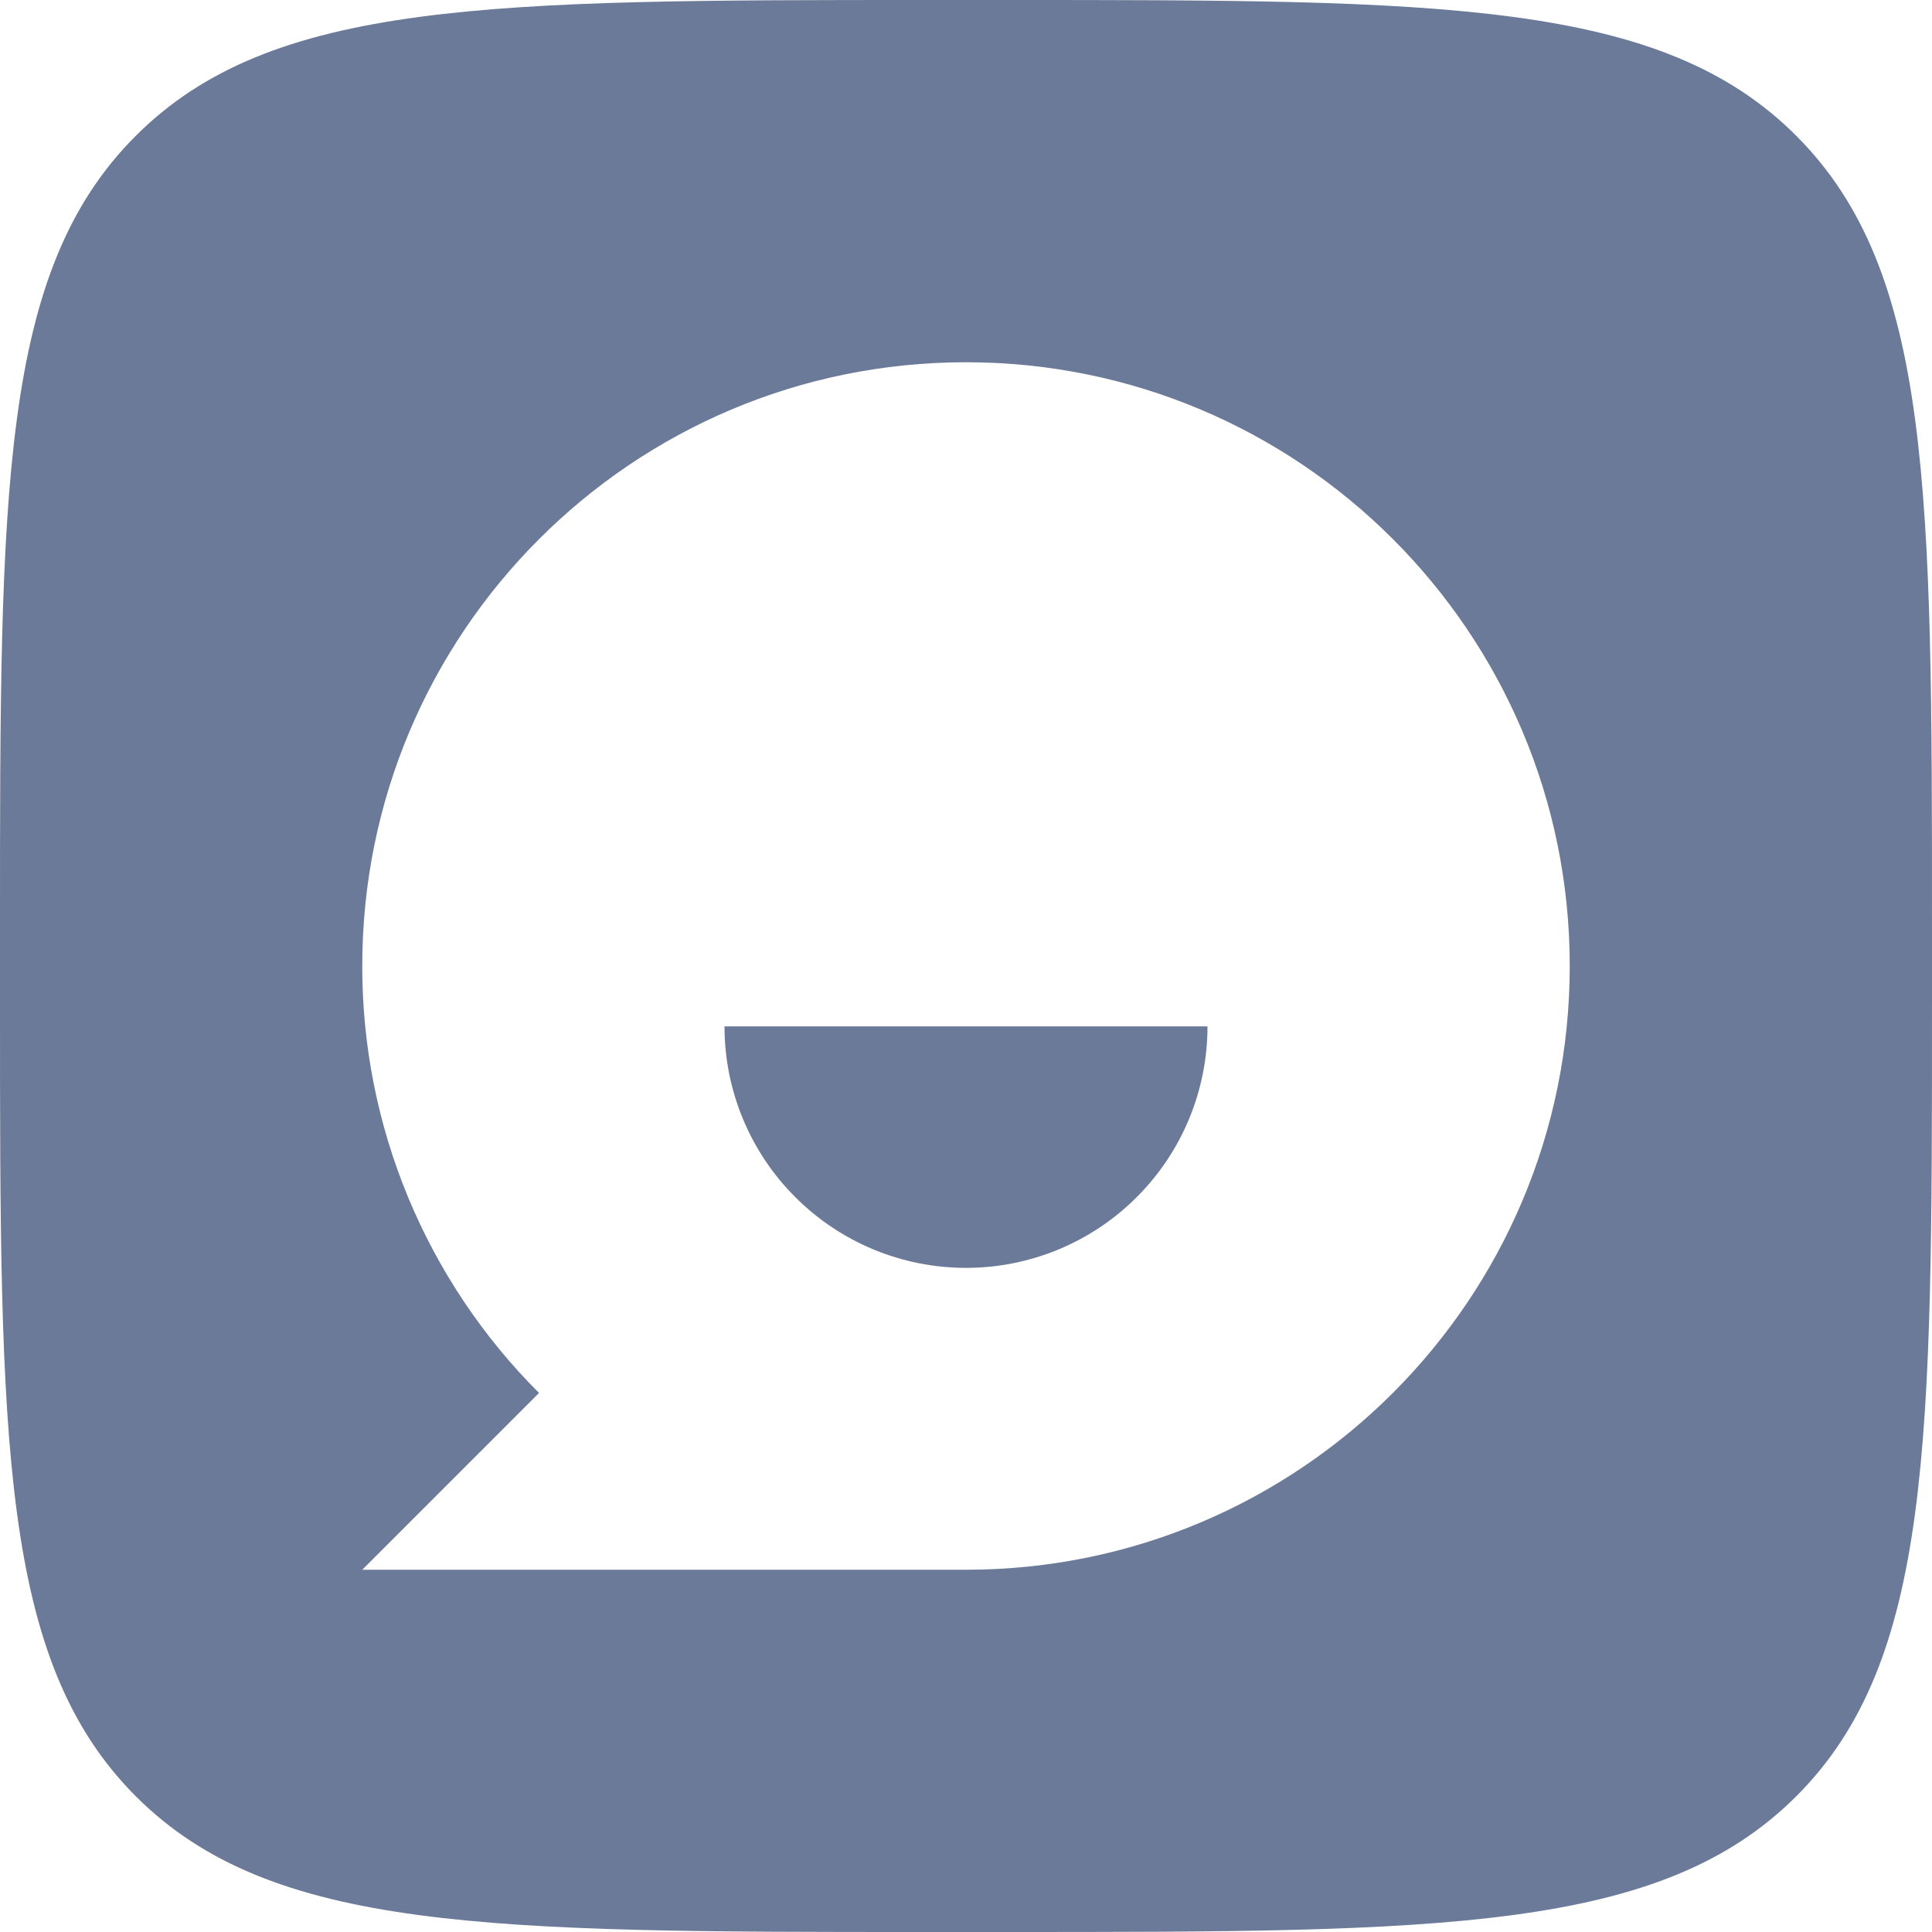
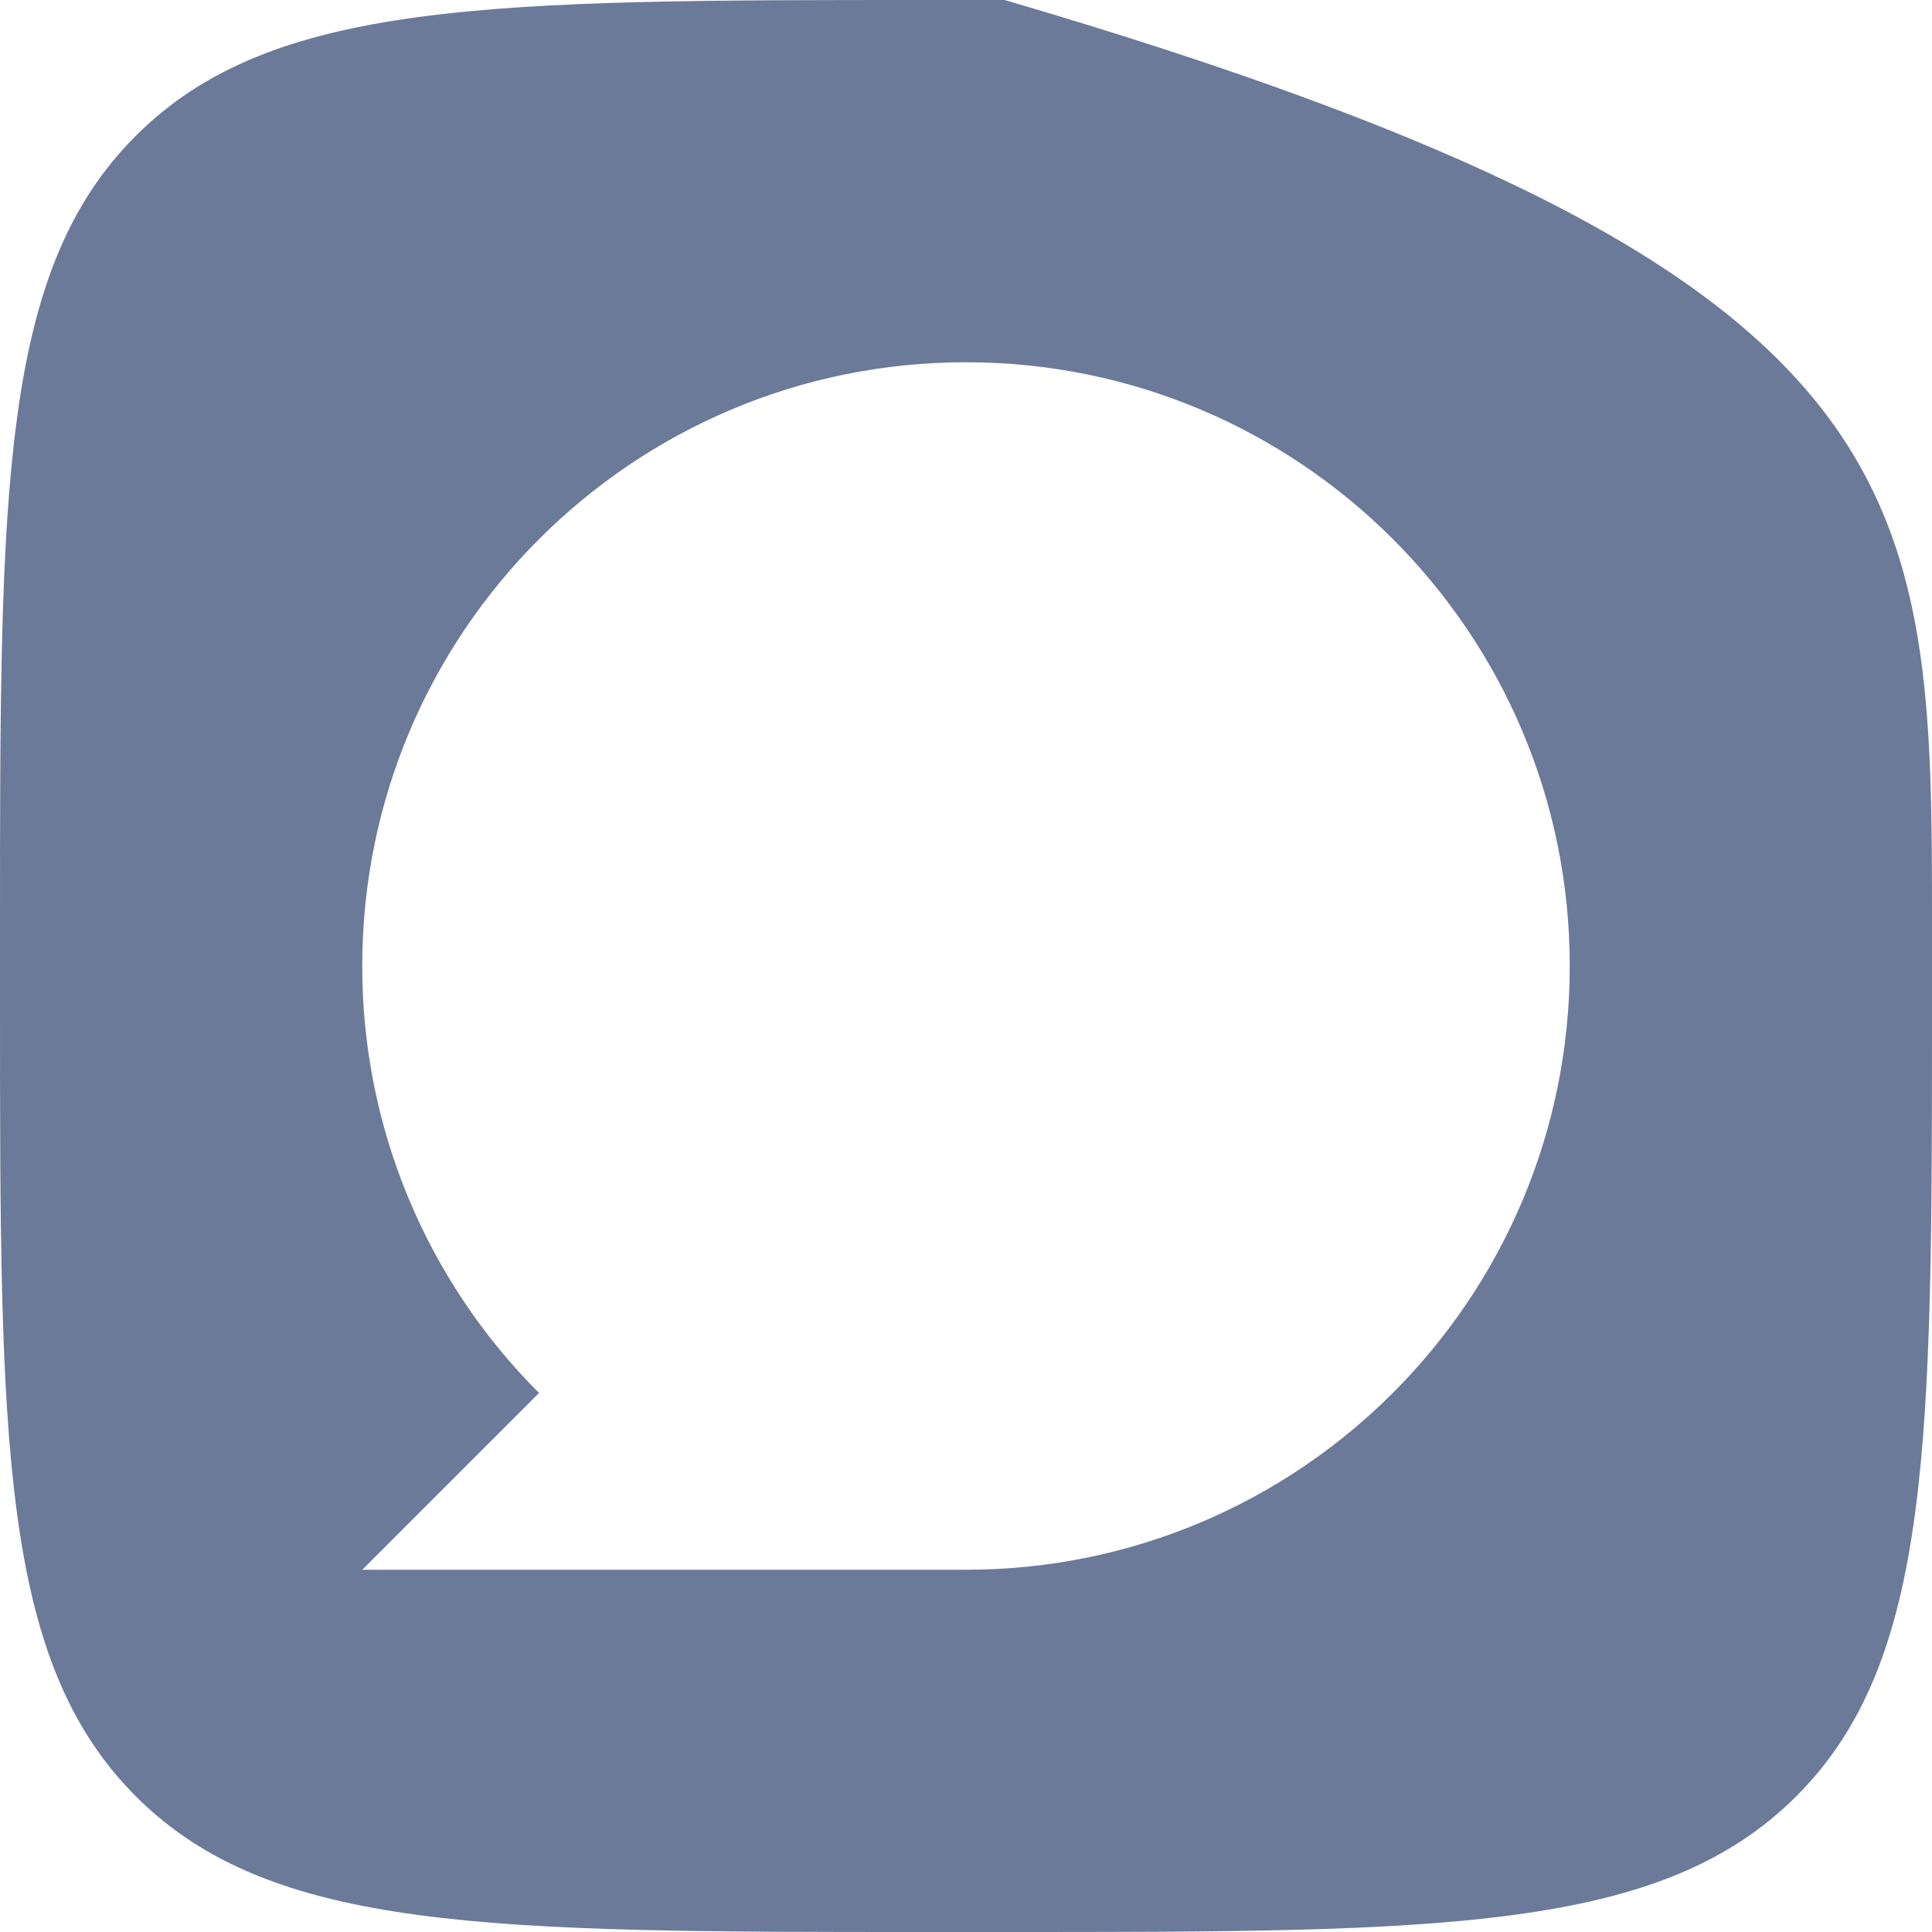
<svg xmlns="http://www.w3.org/2000/svg" width="24" height="24" viewBox="0 0 24 24" fill="none">
-   <path d="M15 12.75C15 13.546 14.684 14.309 14.121 14.871C13.559 15.434 12.796 15.75 12 15.75C11.204 15.75 10.441 15.434 9.879 14.871C9.316 14.309 9 13.546 9 12.75H15Z" fill="#6B7A99" />
-   <path fill-rule="evenodd" clip-rule="evenodd" d="M12.48 0C17.911 1.36871e-09 20.629 -0 22.314 1.687C23.998 3.373 24 6.089 24 11.52V12.48C24 17.911 24 20.629 22.314 22.314C20.627 23.998 17.911 24 12.48 24H11.52C6.089 24 3.371 24 1.687 22.314C0.002 20.627 1.29626e-07 17.911 0 12.48V11.52C1.30334e-09 6.089 -0 3.371 1.687 1.687C3.373 0.002 6.089 1.28385e-07 11.52 0H12.48ZM12 4.5C7.858 4.5 4.5 7.858 4.5 12C4.499 12.985 4.692 13.961 5.069 14.871C5.446 15.781 5.999 16.608 6.696 17.304L4.5 19.5H12C16.142 19.5 19.5 16.142 19.5 12C19.5 7.858 16.142 4.5 12 4.5Z" fill="#6B7A99" />
+   <path fill-rule="evenodd" clip-rule="evenodd" d="M12.48 0C23.998 3.373 24 6.089 24 11.52V12.48C24 17.911 24 20.629 22.314 22.314C20.627 23.998 17.911 24 12.48 24H11.52C6.089 24 3.371 24 1.687 22.314C0.002 20.627 1.29626e-07 17.911 0 12.48V11.52C1.30334e-09 6.089 -0 3.371 1.687 1.687C3.373 0.002 6.089 1.28385e-07 11.52 0H12.48ZM12 4.5C7.858 4.5 4.5 7.858 4.5 12C4.499 12.985 4.692 13.961 5.069 14.871C5.446 15.781 5.999 16.608 6.696 17.304L4.5 19.5H12C16.142 19.5 19.5 16.142 19.5 12C19.5 7.858 16.142 4.5 12 4.5Z" fill="#6B7A99" />
</svg>